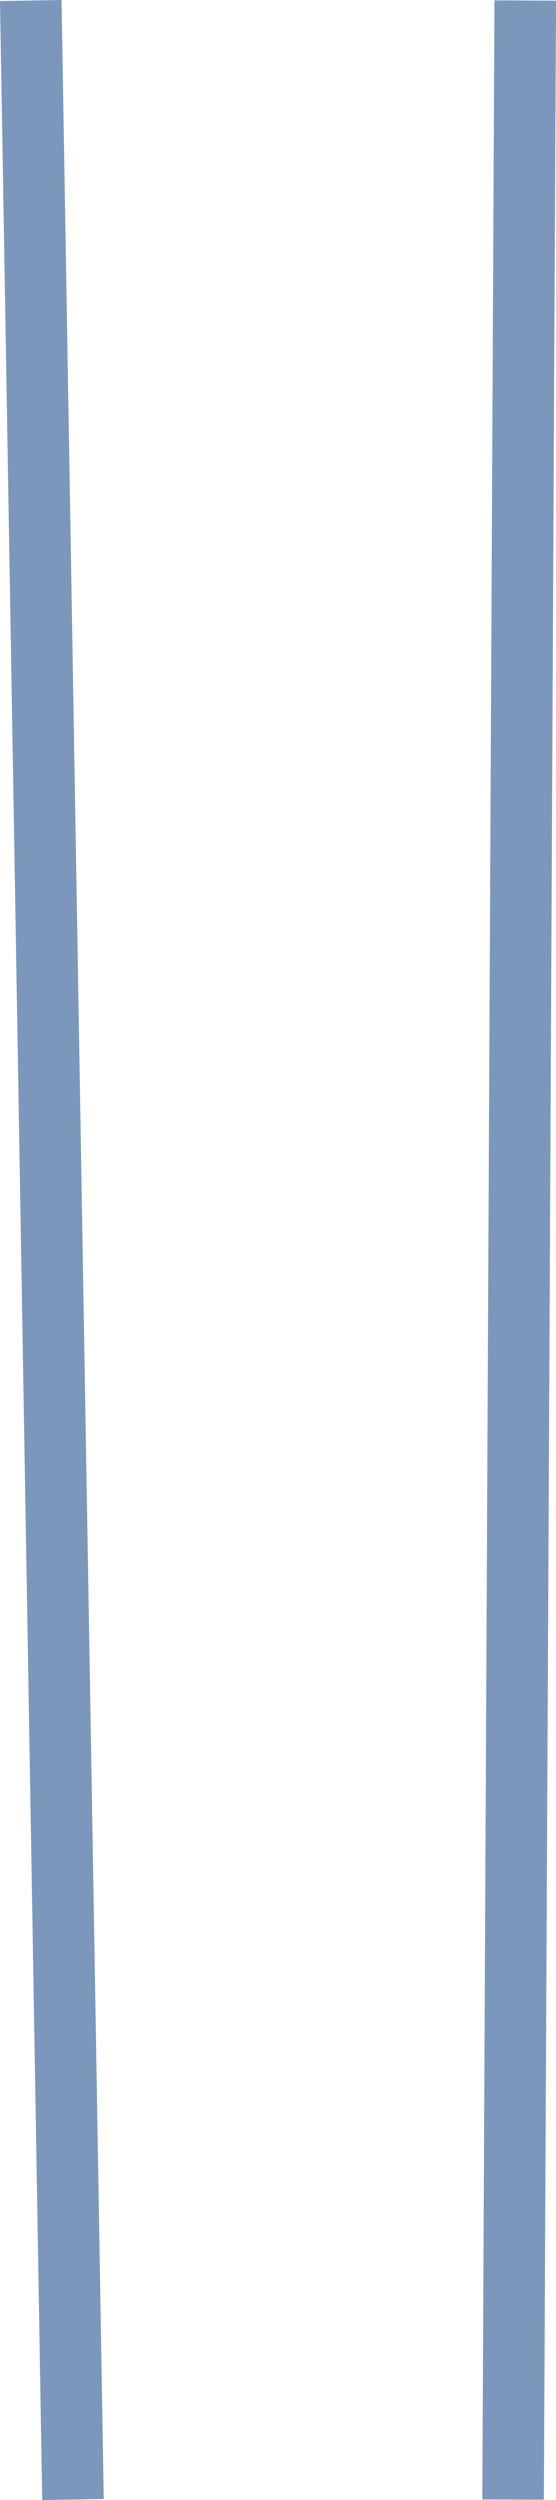
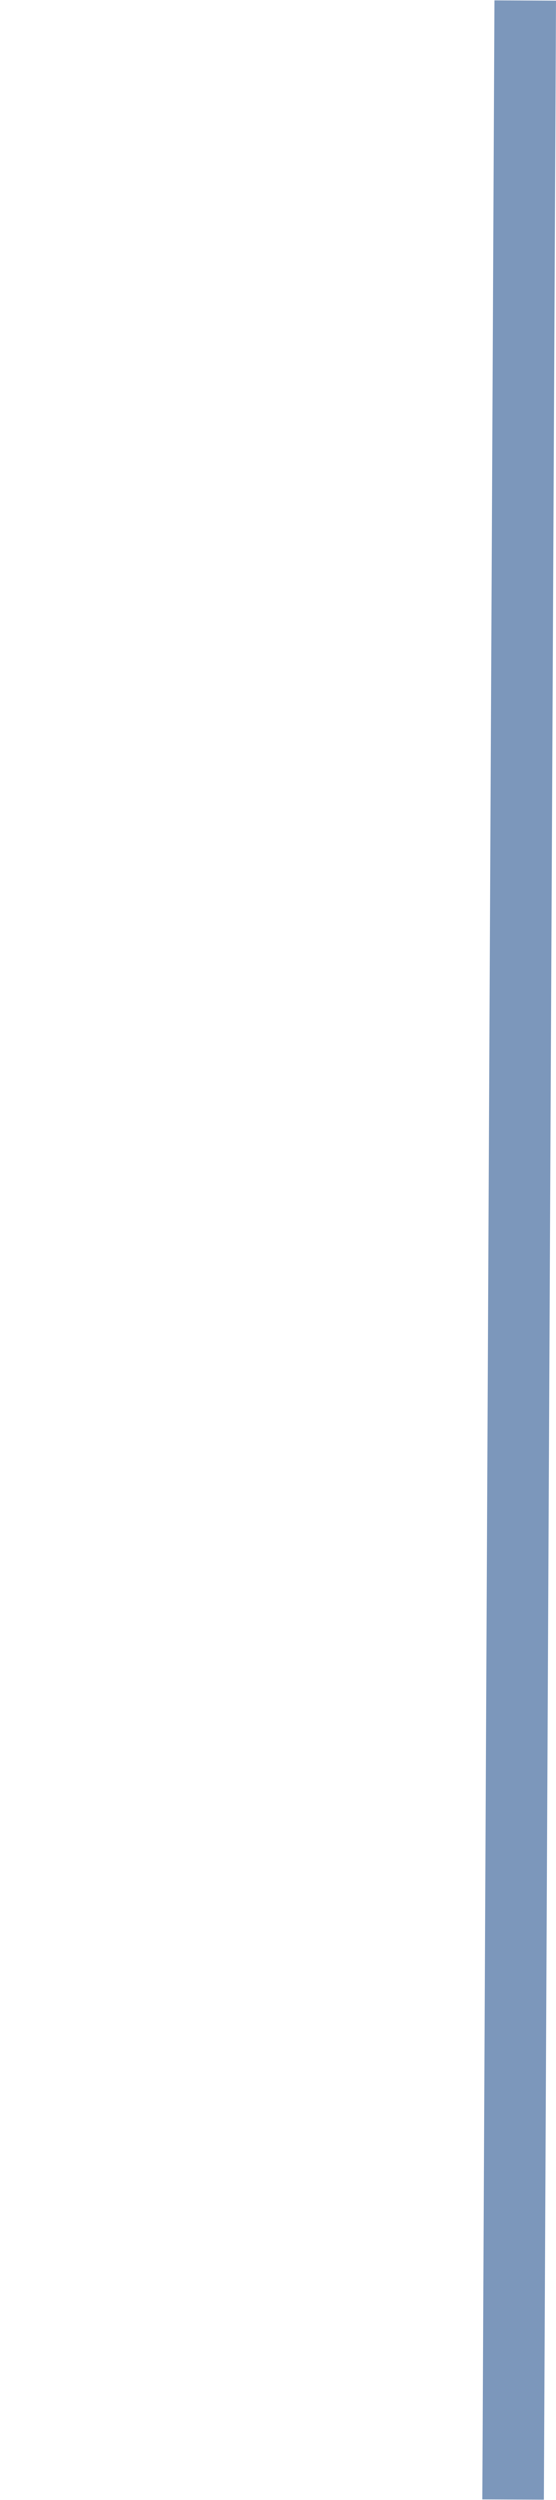
<svg xmlns="http://www.w3.org/2000/svg" viewBox="0 0 63.23 283.96">
  <defs>
    <style>.cls-1{fill:none;stroke:#7c97bb;stroke-miterlimit:10;stroke-width:7px;}</style>
  </defs>
  <g id="レイヤー_2" data-name="レイヤー 2">
    <g id="レイヤー_1-2" data-name="レイヤー 1">
      <line class="cls-1" x1="58.35" y1="283.9" x2="59.73" y2="0.06" />
-       <line class="cls-1" x1="8.3" y1="283.9" x2="3.5" y2="0.06" />
    </g>
  </g>
</svg>